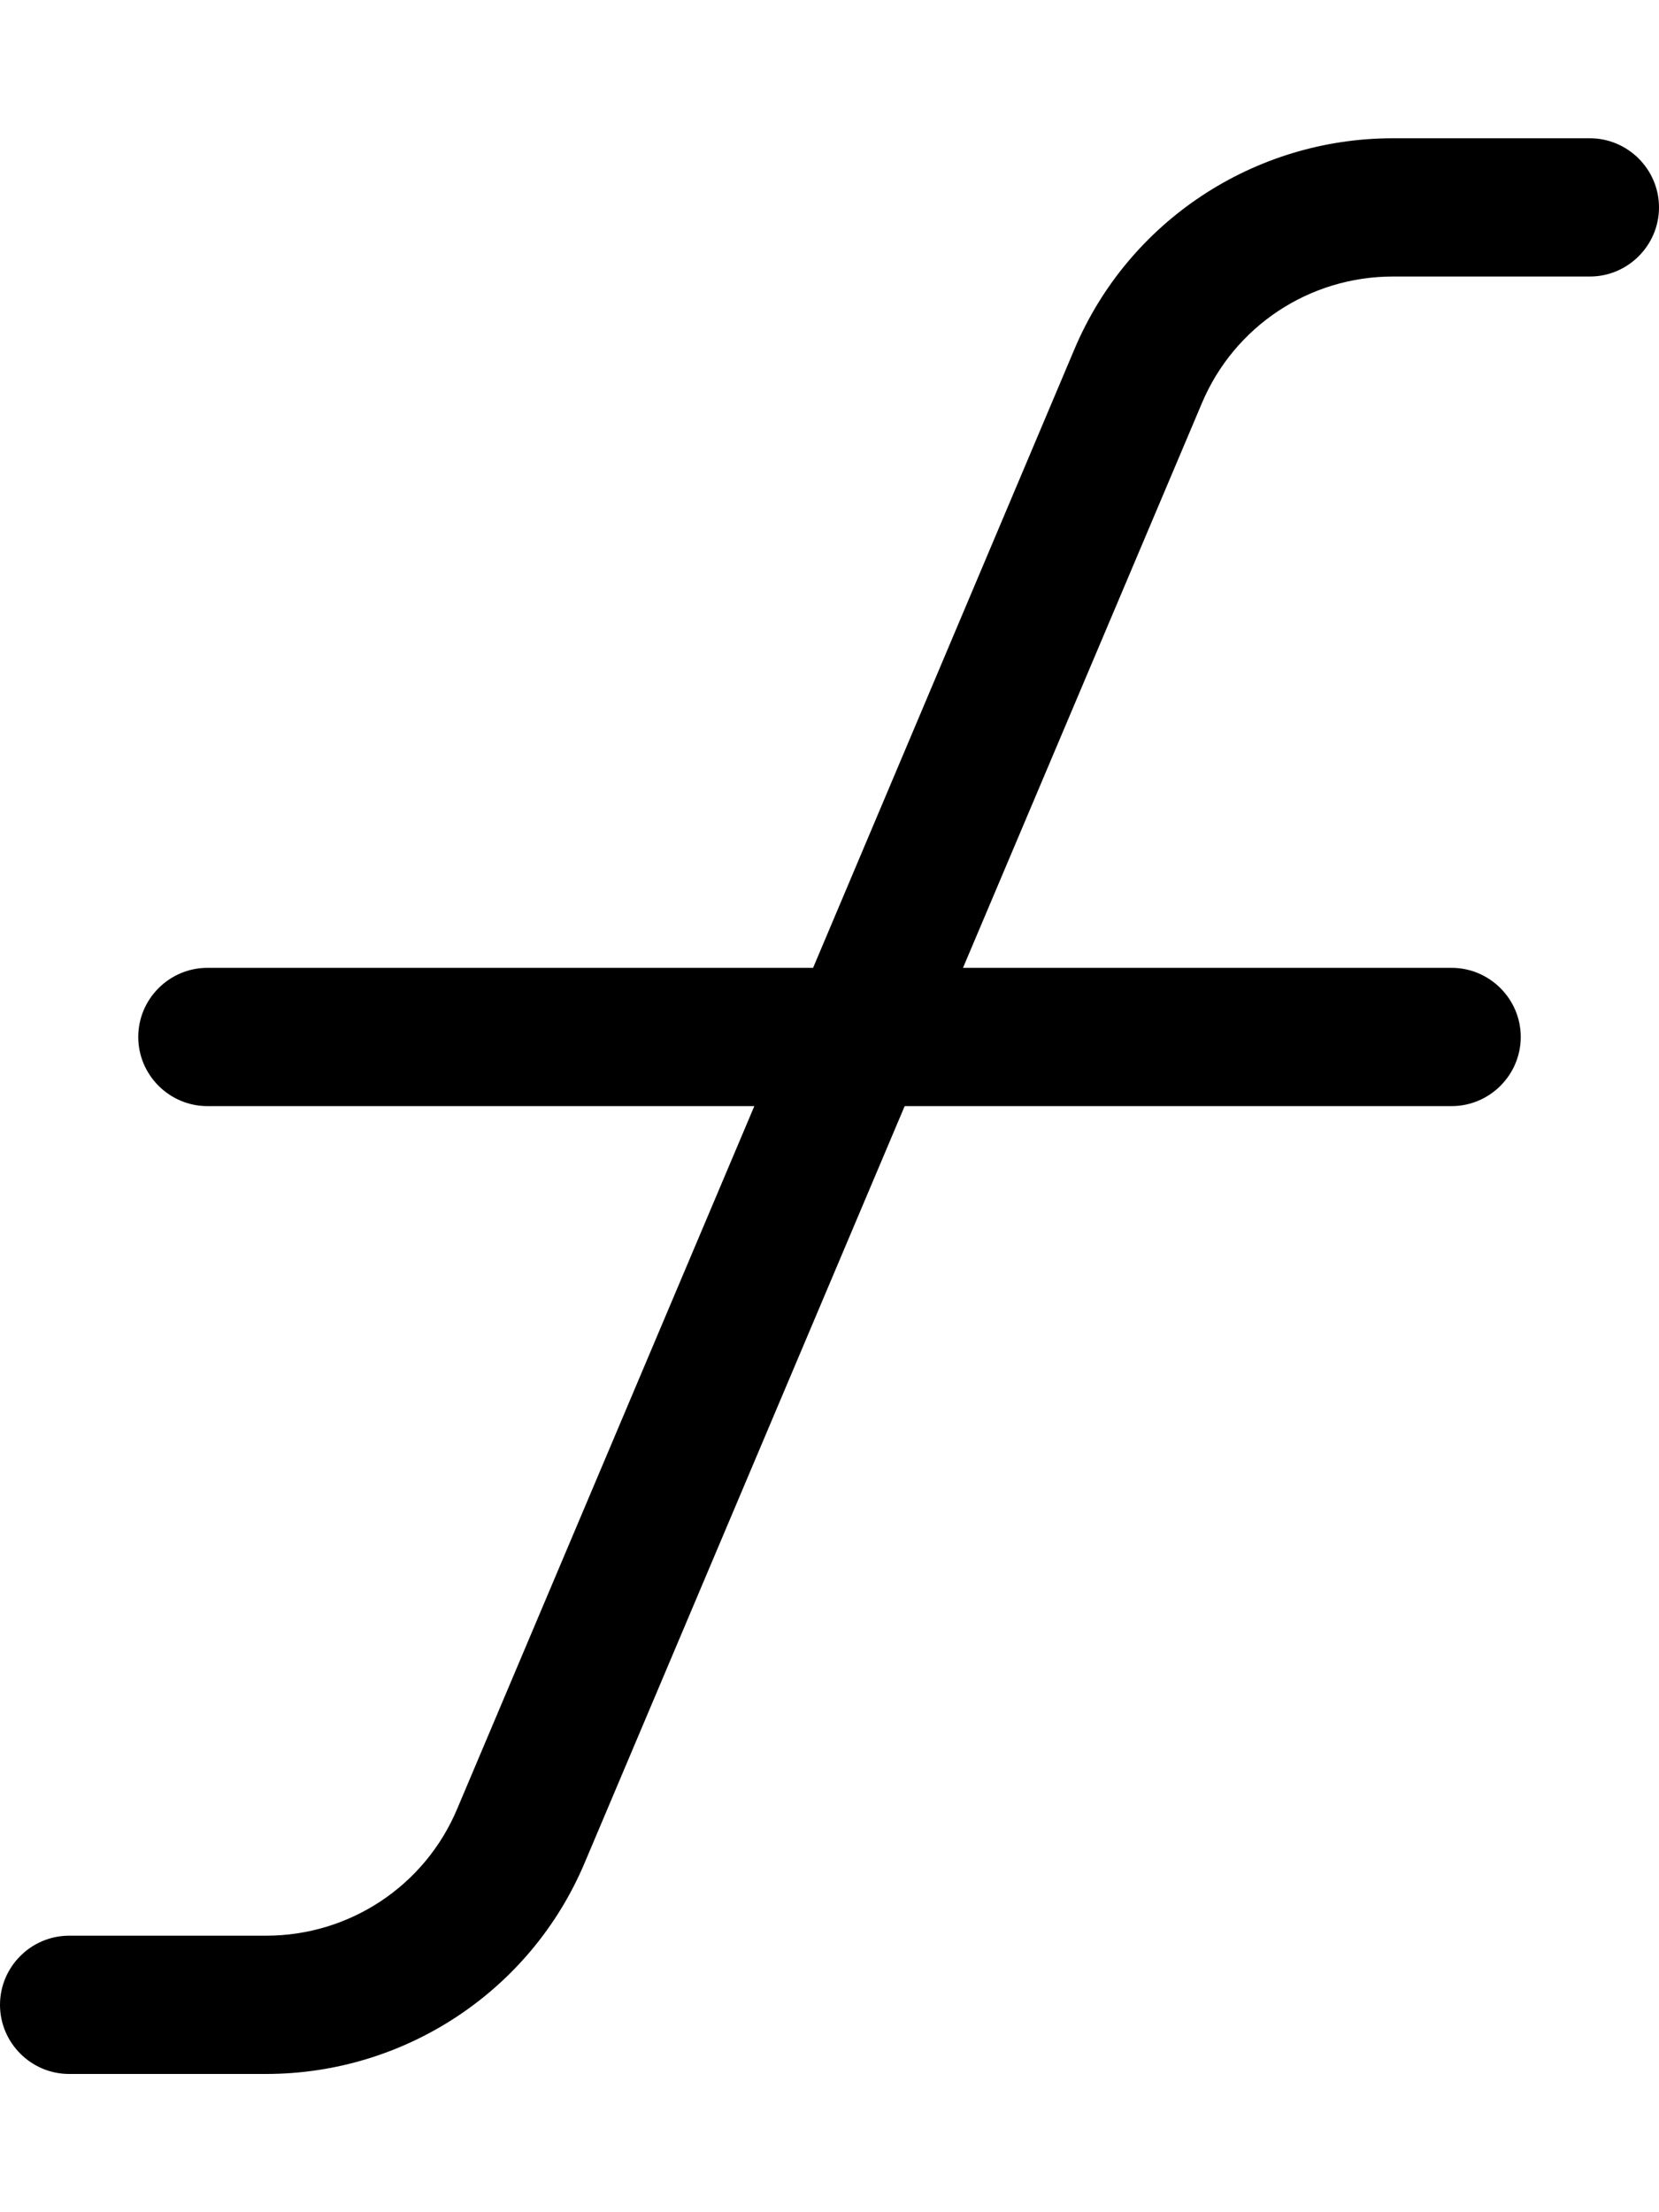
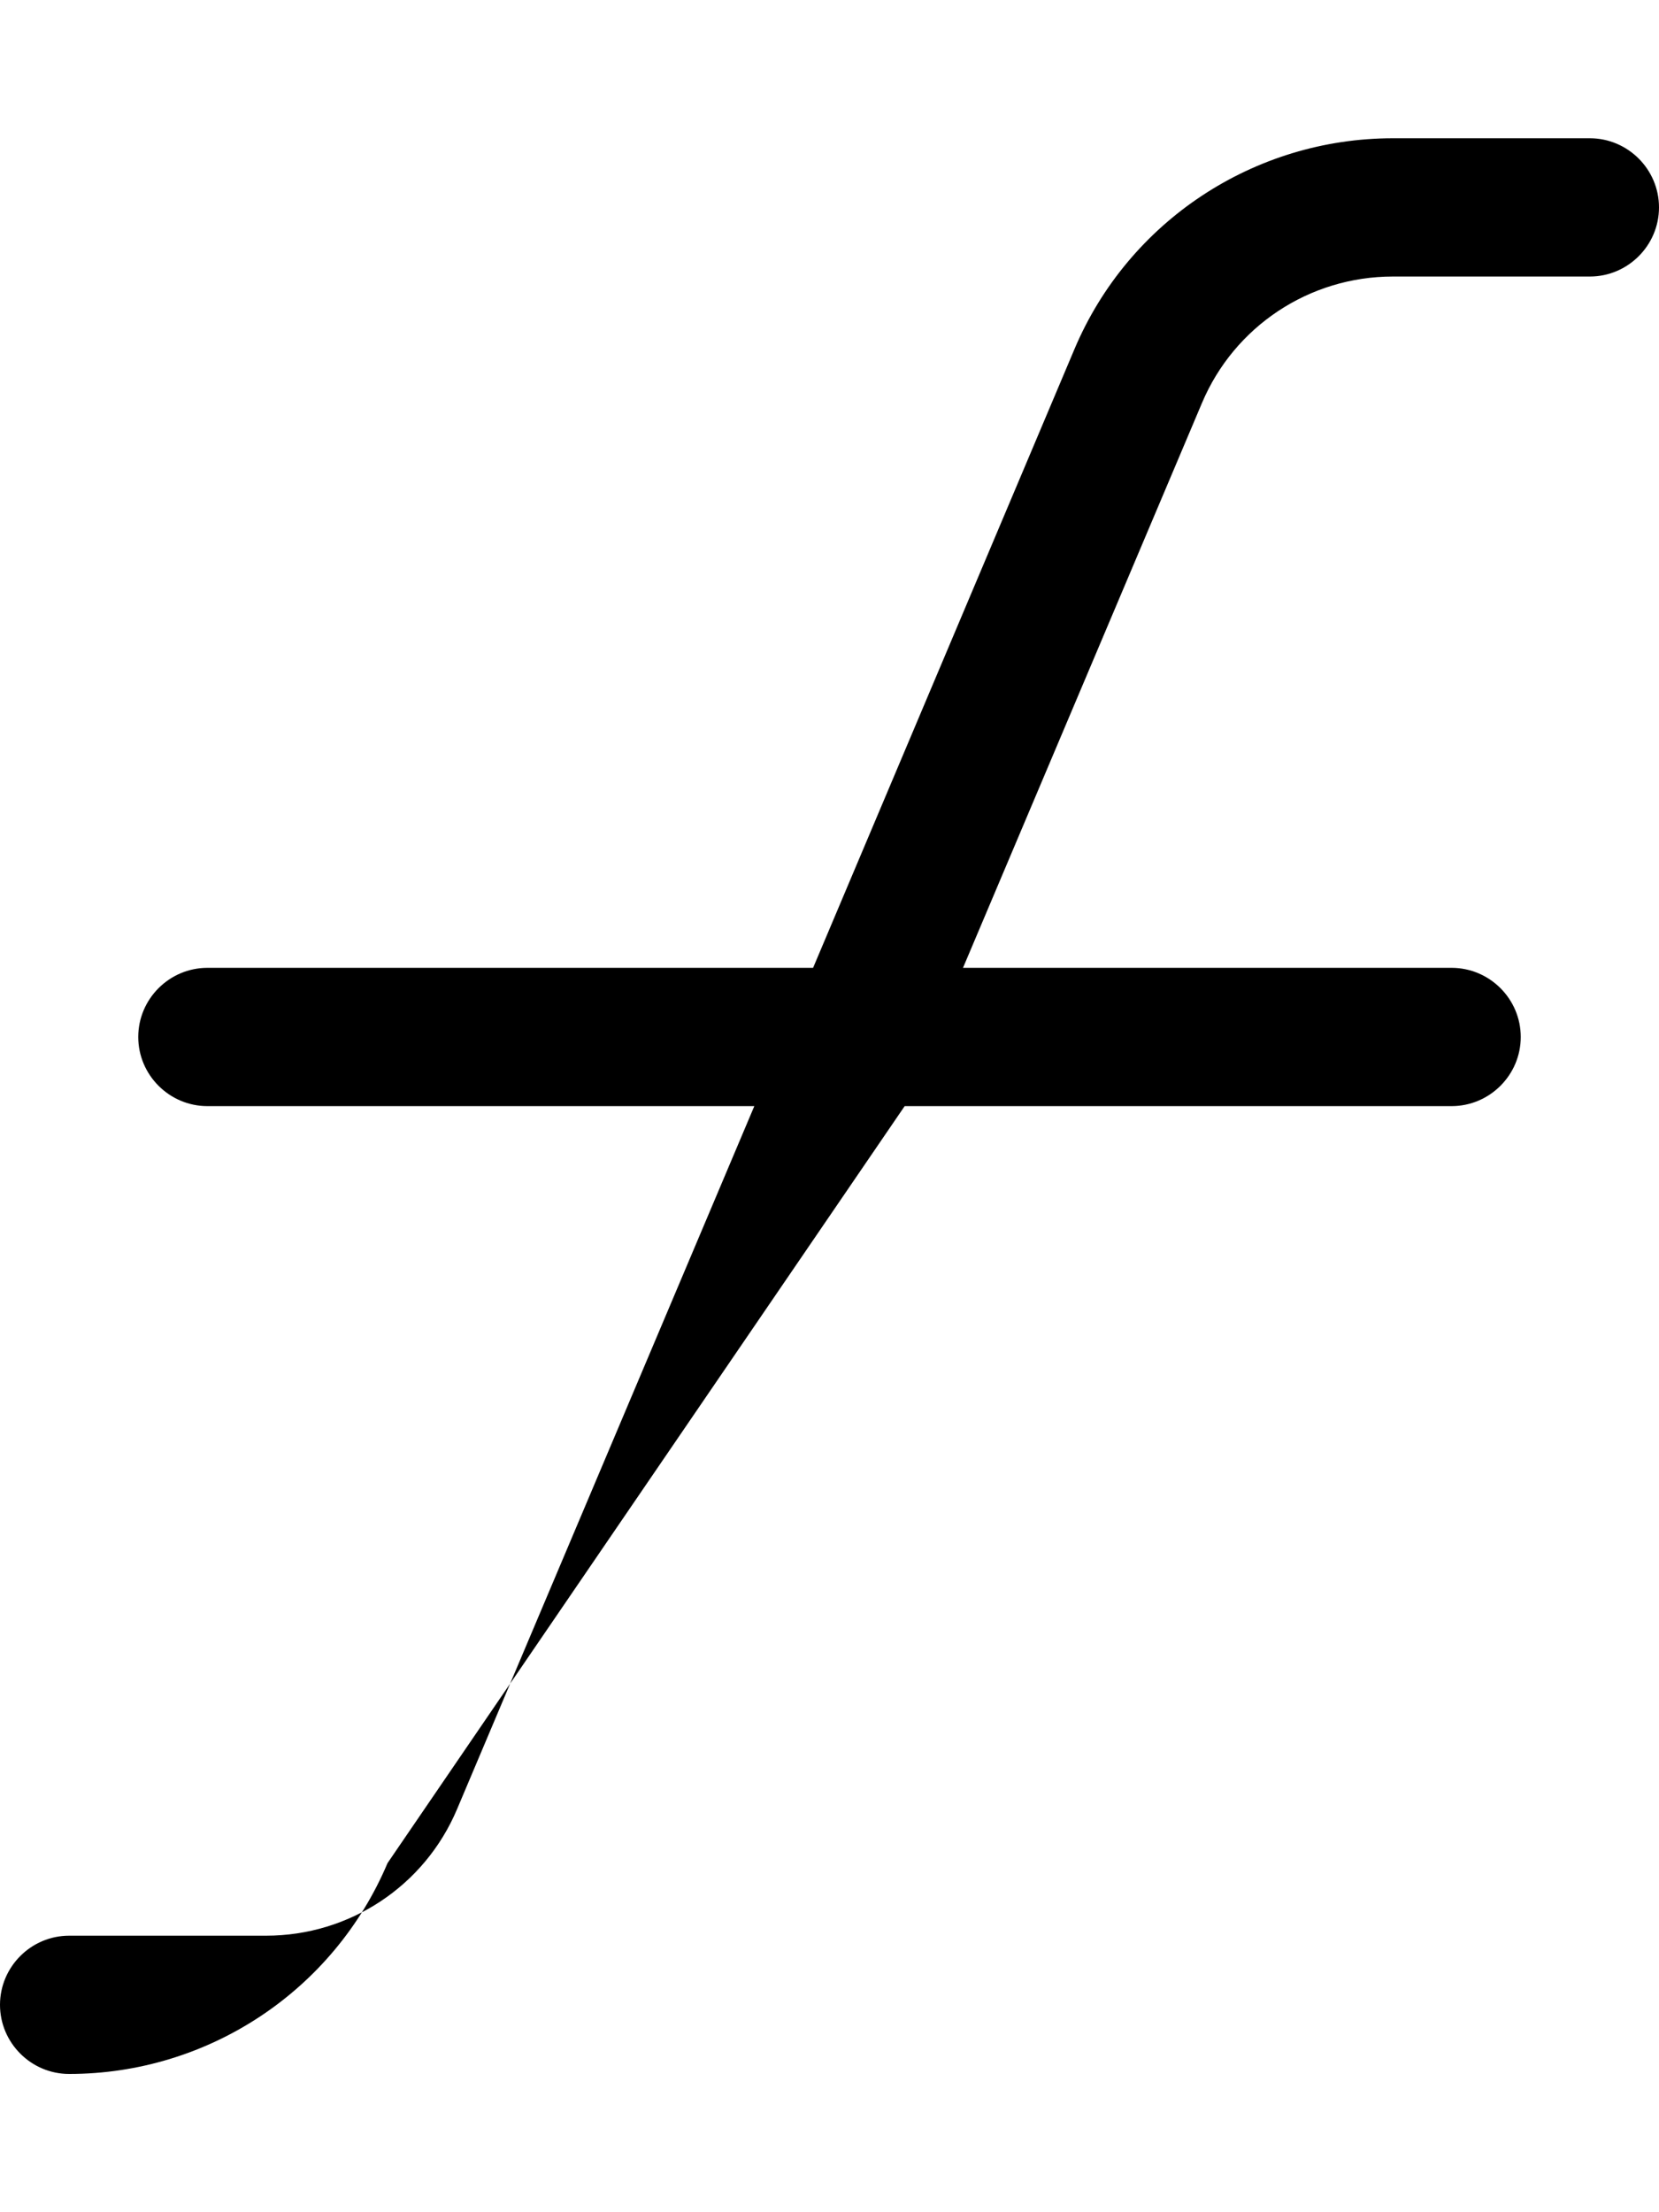
<svg xmlns="http://www.w3.org/2000/svg" viewBox="0 0 384 512">
-   <path d="M322.4 32c-32.1 0-61.2 19.2-73.7 48.8L188.2 224H48c-8.8 0-16 7.2-16 16s7.2 16 16 16H174.6L105.8 418.7C98.3 436.5 80.9 448 61.6 448H16c-8.8 0-16 7.2-16 16s7.2 16 16 16H61.6c32.1 0 61.2-19.2 73.7-48.8L209.4 256H336c8.8 0 16-7.2 16-16s-7.2-16-16-16H222.9L278.2 93.3C285.7 75.5 303.1 64 322.4 64H368c8.8 0 16-7.2 16-16s-7.2-16-16-16H322.4z" />
+   <path d="M322.4 32c-32.1 0-61.2 19.2-73.7 48.8L188.2 224H48c-8.8 0-16 7.2-16 16s7.2 16 16 16H174.6L105.8 418.7C98.3 436.5 80.9 448 61.6 448H16c-8.8 0-16 7.2-16 16s7.2 16 16 16c32.1 0 61.2-19.2 73.7-48.8L209.4 256H336c8.8 0 16-7.2 16-16s-7.2-16-16-16H222.9L278.2 93.3C285.7 75.5 303.1 64 322.4 64H368c8.8 0 16-7.2 16-16s-7.2-16-16-16H322.4z" />
</svg>